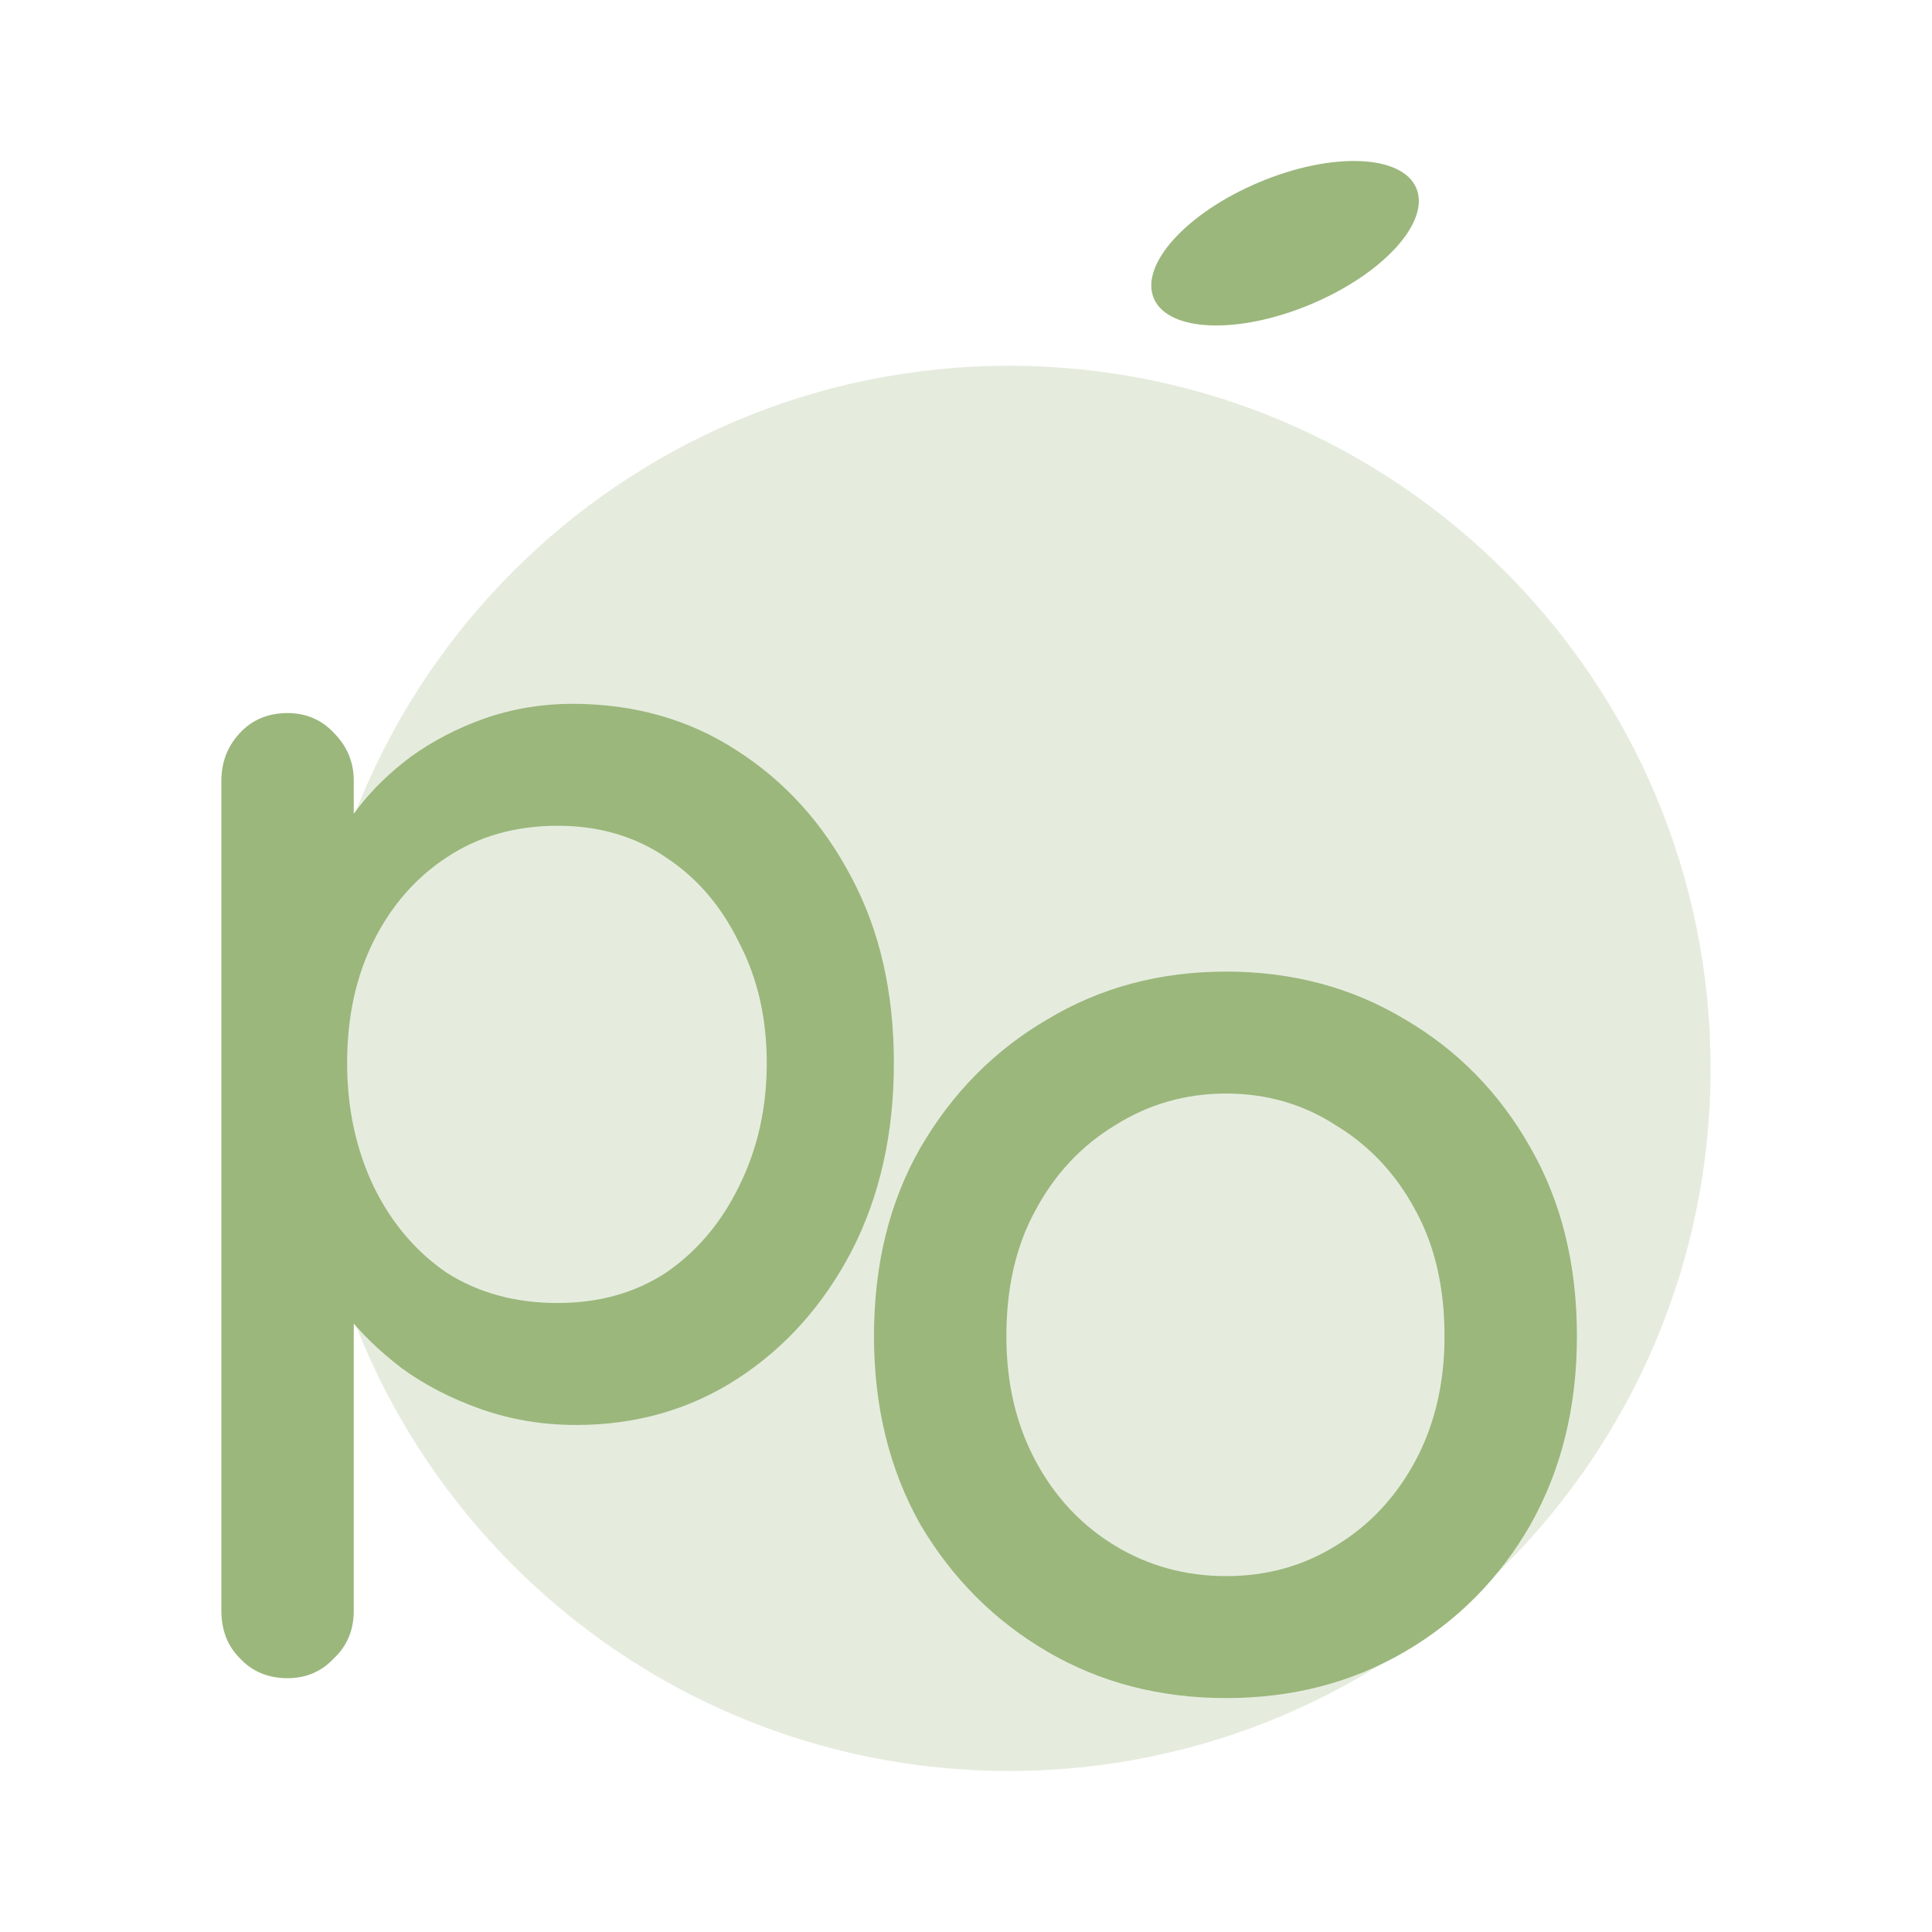
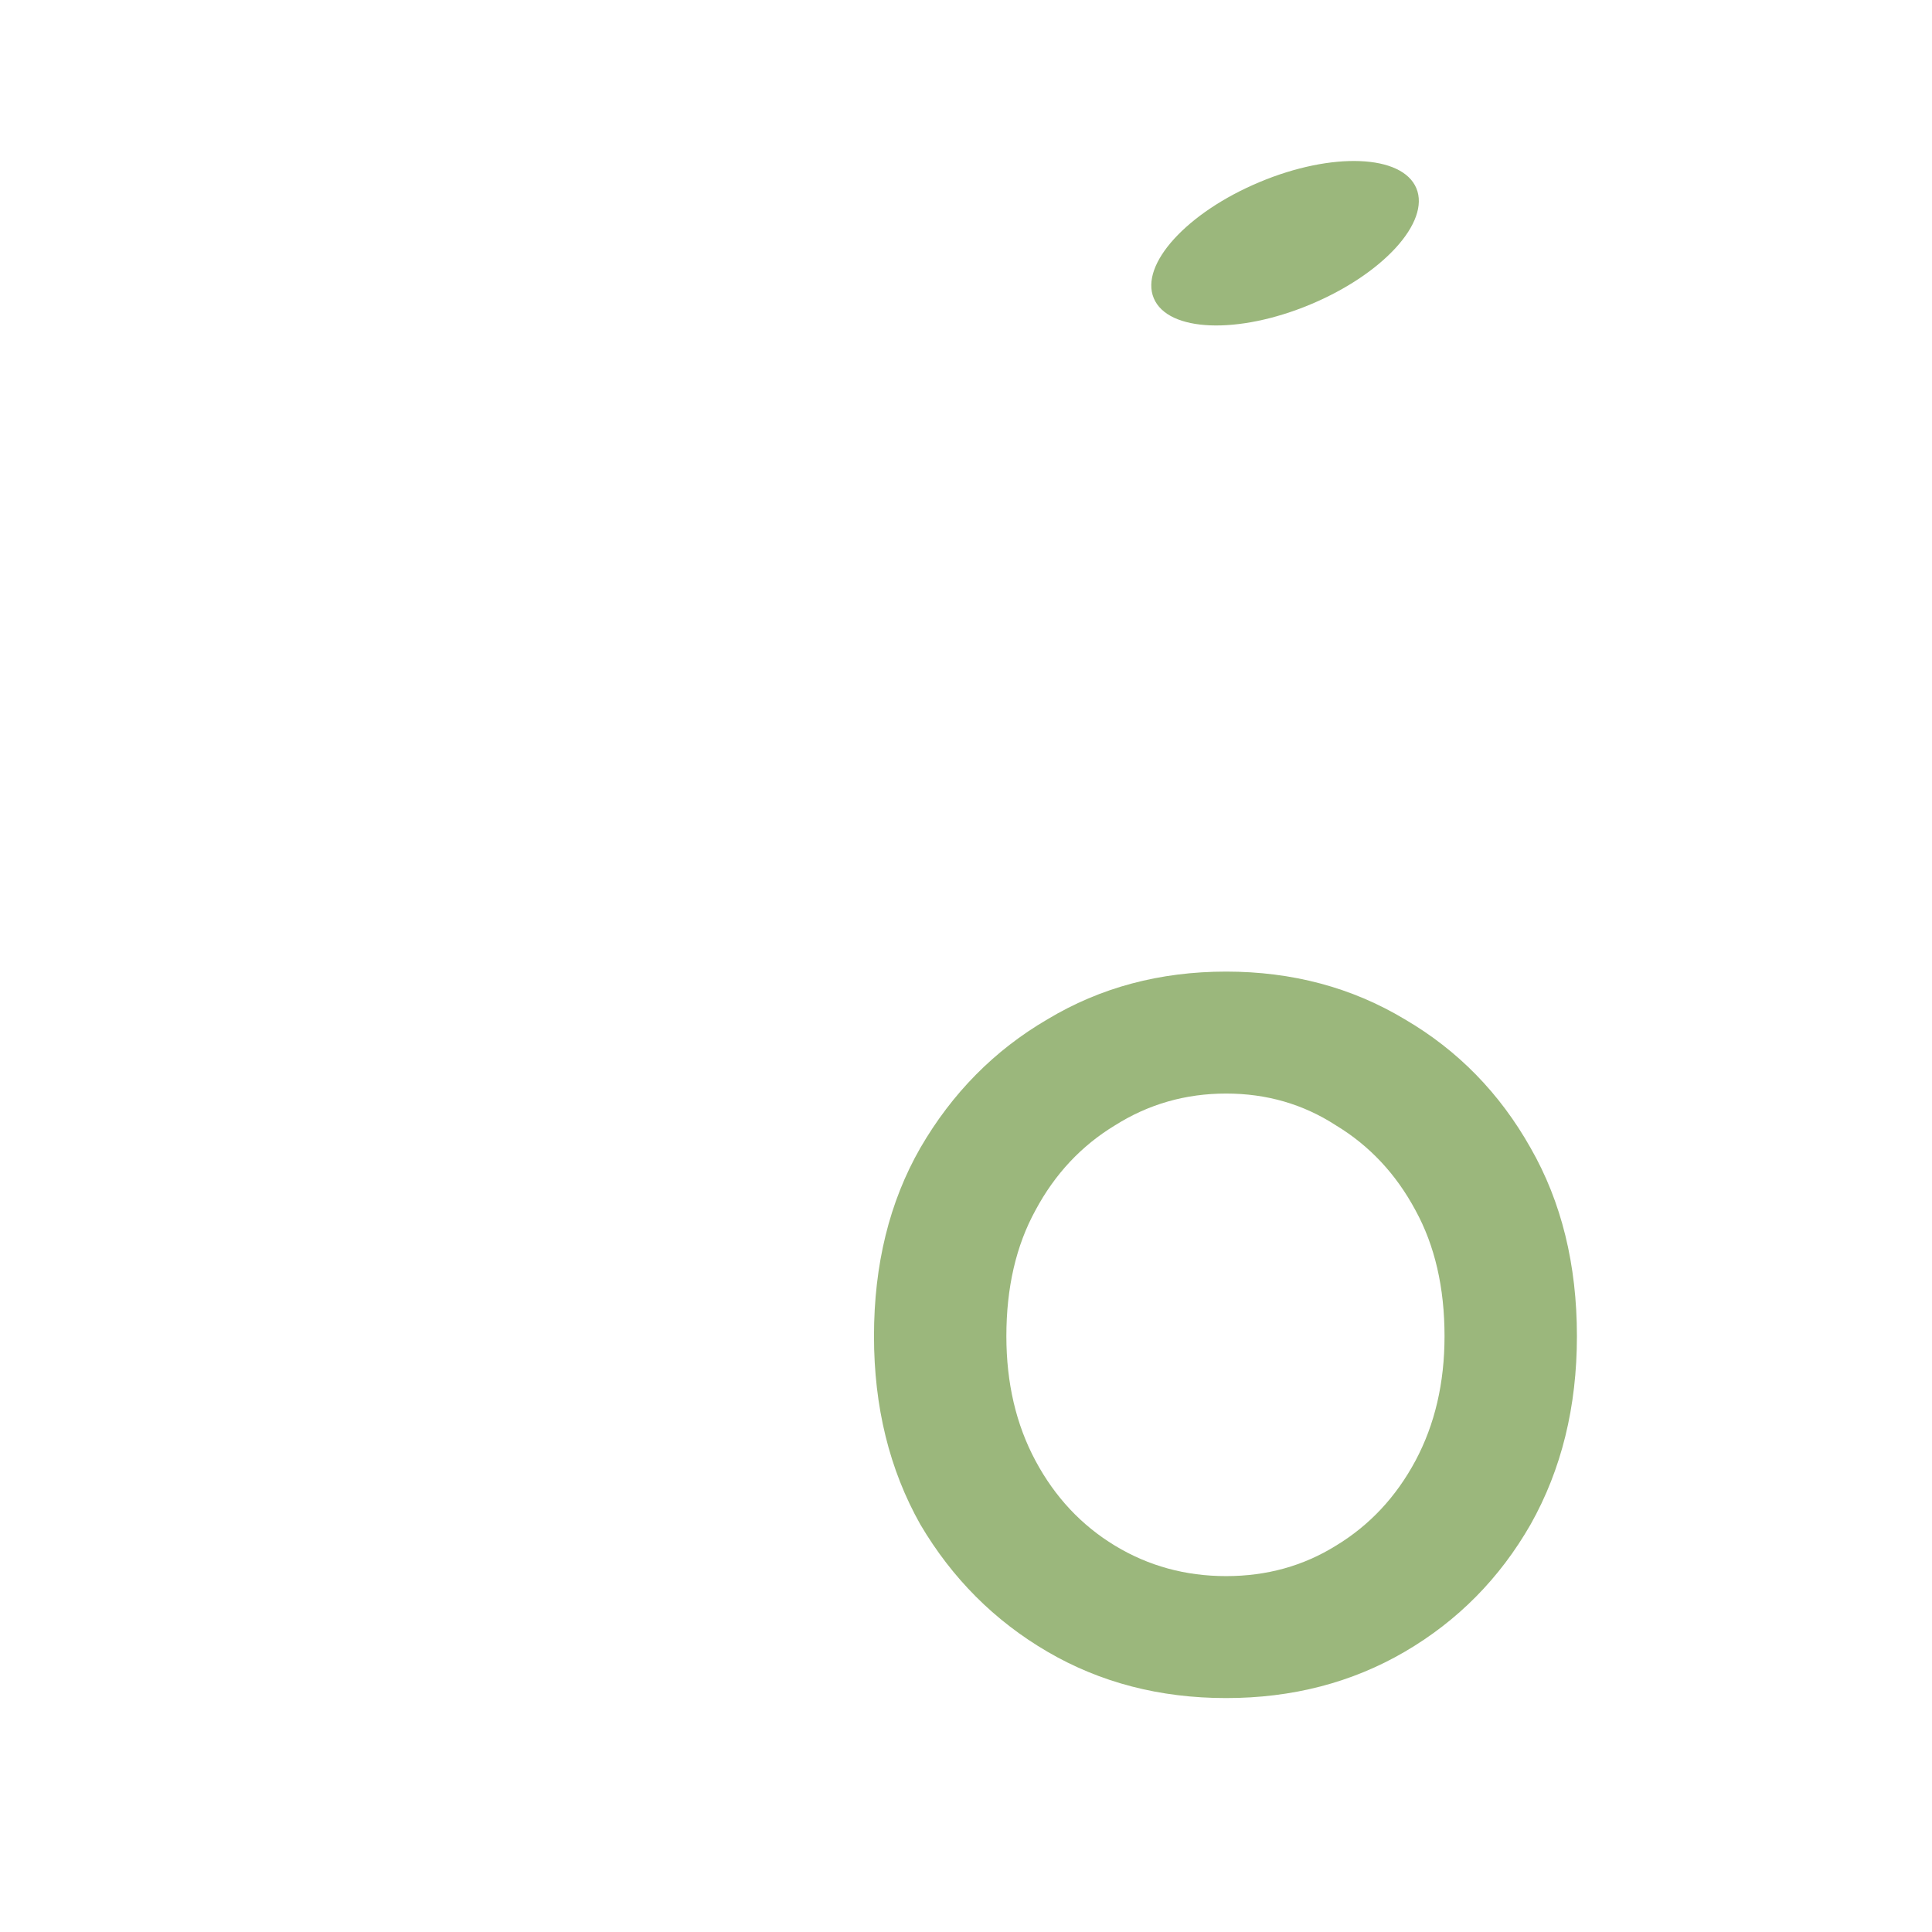
<svg xmlns="http://www.w3.org/2000/svg" width="48" height="48" viewBox="0 0 48 48" fill="none">
-   <path d="M42.5 26.543C42.5 36.184 34.696 44 25.069 44C15.442 44 7.638 36.184 7.638 26.543C7.638 16.902 15.442 9.087 25.069 9.087C34.696 9.087 42.5 16.902 42.5 26.543Z" fill="#9BB77C" fill-opacity="0.25" />
-   <path d="M14.216 17.486C15.75 17.486 17.11 17.87 18.294 18.638C19.5 19.407 20.453 20.461 21.155 21.8C21.857 23.118 22.208 24.655 22.208 26.412C22.208 28.168 21.857 29.727 21.155 31.089C20.453 32.428 19.511 33.482 18.327 34.251C17.143 35.019 15.805 35.403 14.314 35.403C13.481 35.403 12.692 35.272 11.946 35.008C11.201 34.745 10.543 34.404 9.973 33.987C9.403 33.548 8.931 33.087 8.559 32.604C8.208 32.121 7.989 31.671 7.901 31.253L8.789 30.825V40.015C8.789 40.498 8.624 40.893 8.296 41.2C7.989 41.53 7.605 41.694 7.144 41.694C6.662 41.694 6.267 41.53 5.96 41.2C5.653 40.893 5.5 40.498 5.5 40.015V19.396C5.5 18.935 5.653 18.54 5.96 18.21C6.267 17.881 6.662 17.716 7.144 17.716C7.605 17.716 7.989 17.881 8.296 18.21C8.624 18.54 8.789 18.935 8.789 19.396V21.669L8.263 21.372C8.328 20.955 8.537 20.527 8.888 20.088C9.238 19.627 9.677 19.198 10.203 18.803C10.751 18.408 11.365 18.089 12.045 17.848C12.746 17.606 13.47 17.486 14.216 17.486ZM13.854 20.516C12.801 20.516 11.88 20.779 11.091 21.306C10.324 21.811 9.721 22.503 9.282 23.381C8.844 24.26 8.624 25.27 8.624 26.412C8.624 27.531 8.844 28.552 9.282 29.475C9.721 30.375 10.324 31.089 11.091 31.616C11.88 32.121 12.801 32.373 13.854 32.373C14.884 32.373 15.783 32.121 16.551 31.616C17.318 31.089 17.921 30.375 18.36 29.475C18.82 28.552 19.05 27.531 19.05 26.412C19.05 25.292 18.82 24.293 18.36 23.414C17.921 22.514 17.318 21.811 16.551 21.306C15.783 20.779 14.884 20.516 13.854 20.516Z" fill="#9BB77C" />
  <path d="M39.178 33.197C39.178 34.953 38.794 36.512 38.027 37.874C37.26 39.213 36.218 40.267 34.903 41.036C33.587 41.804 32.107 42.188 30.463 42.188C28.818 42.188 27.338 41.804 26.023 41.036C24.707 40.267 23.655 39.213 22.865 37.874C22.098 36.512 21.714 34.953 21.714 33.197C21.714 31.418 22.098 29.859 22.865 28.52C23.655 27.158 24.707 26.093 26.023 25.325C27.338 24.534 28.818 24.139 30.463 24.139C32.107 24.139 33.587 24.534 34.903 25.325C36.218 26.093 37.26 27.158 38.027 28.52C38.794 29.859 39.178 31.418 39.178 33.197ZM35.889 33.197C35.889 31.989 35.648 30.946 35.166 30.067C34.683 29.167 34.026 28.465 33.192 27.96C32.381 27.433 31.471 27.169 30.463 27.169C29.454 27.169 28.533 27.433 27.7 27.96C26.867 28.465 26.209 29.167 25.727 30.067C25.244 30.946 25.003 31.989 25.003 33.197C25.003 34.36 25.244 35.392 25.727 36.293C26.209 37.193 26.867 37.896 27.7 38.401C28.533 38.906 29.454 39.158 30.463 39.158C31.471 39.158 32.381 38.906 33.192 38.401C34.026 37.896 34.683 37.193 35.166 36.293C35.648 35.392 35.889 34.36 35.889 33.197Z" fill="#9BB77C" />
  <path d="M32.561 7.562C30.759 8.317 29.015 8.248 28.665 7.409C28.314 6.569 29.491 5.278 31.293 4.524C33.094 3.769 34.838 3.838 35.189 4.677C35.539 5.516 34.363 6.808 32.561 7.562Z" fill="#9BB77C" />
</svg>